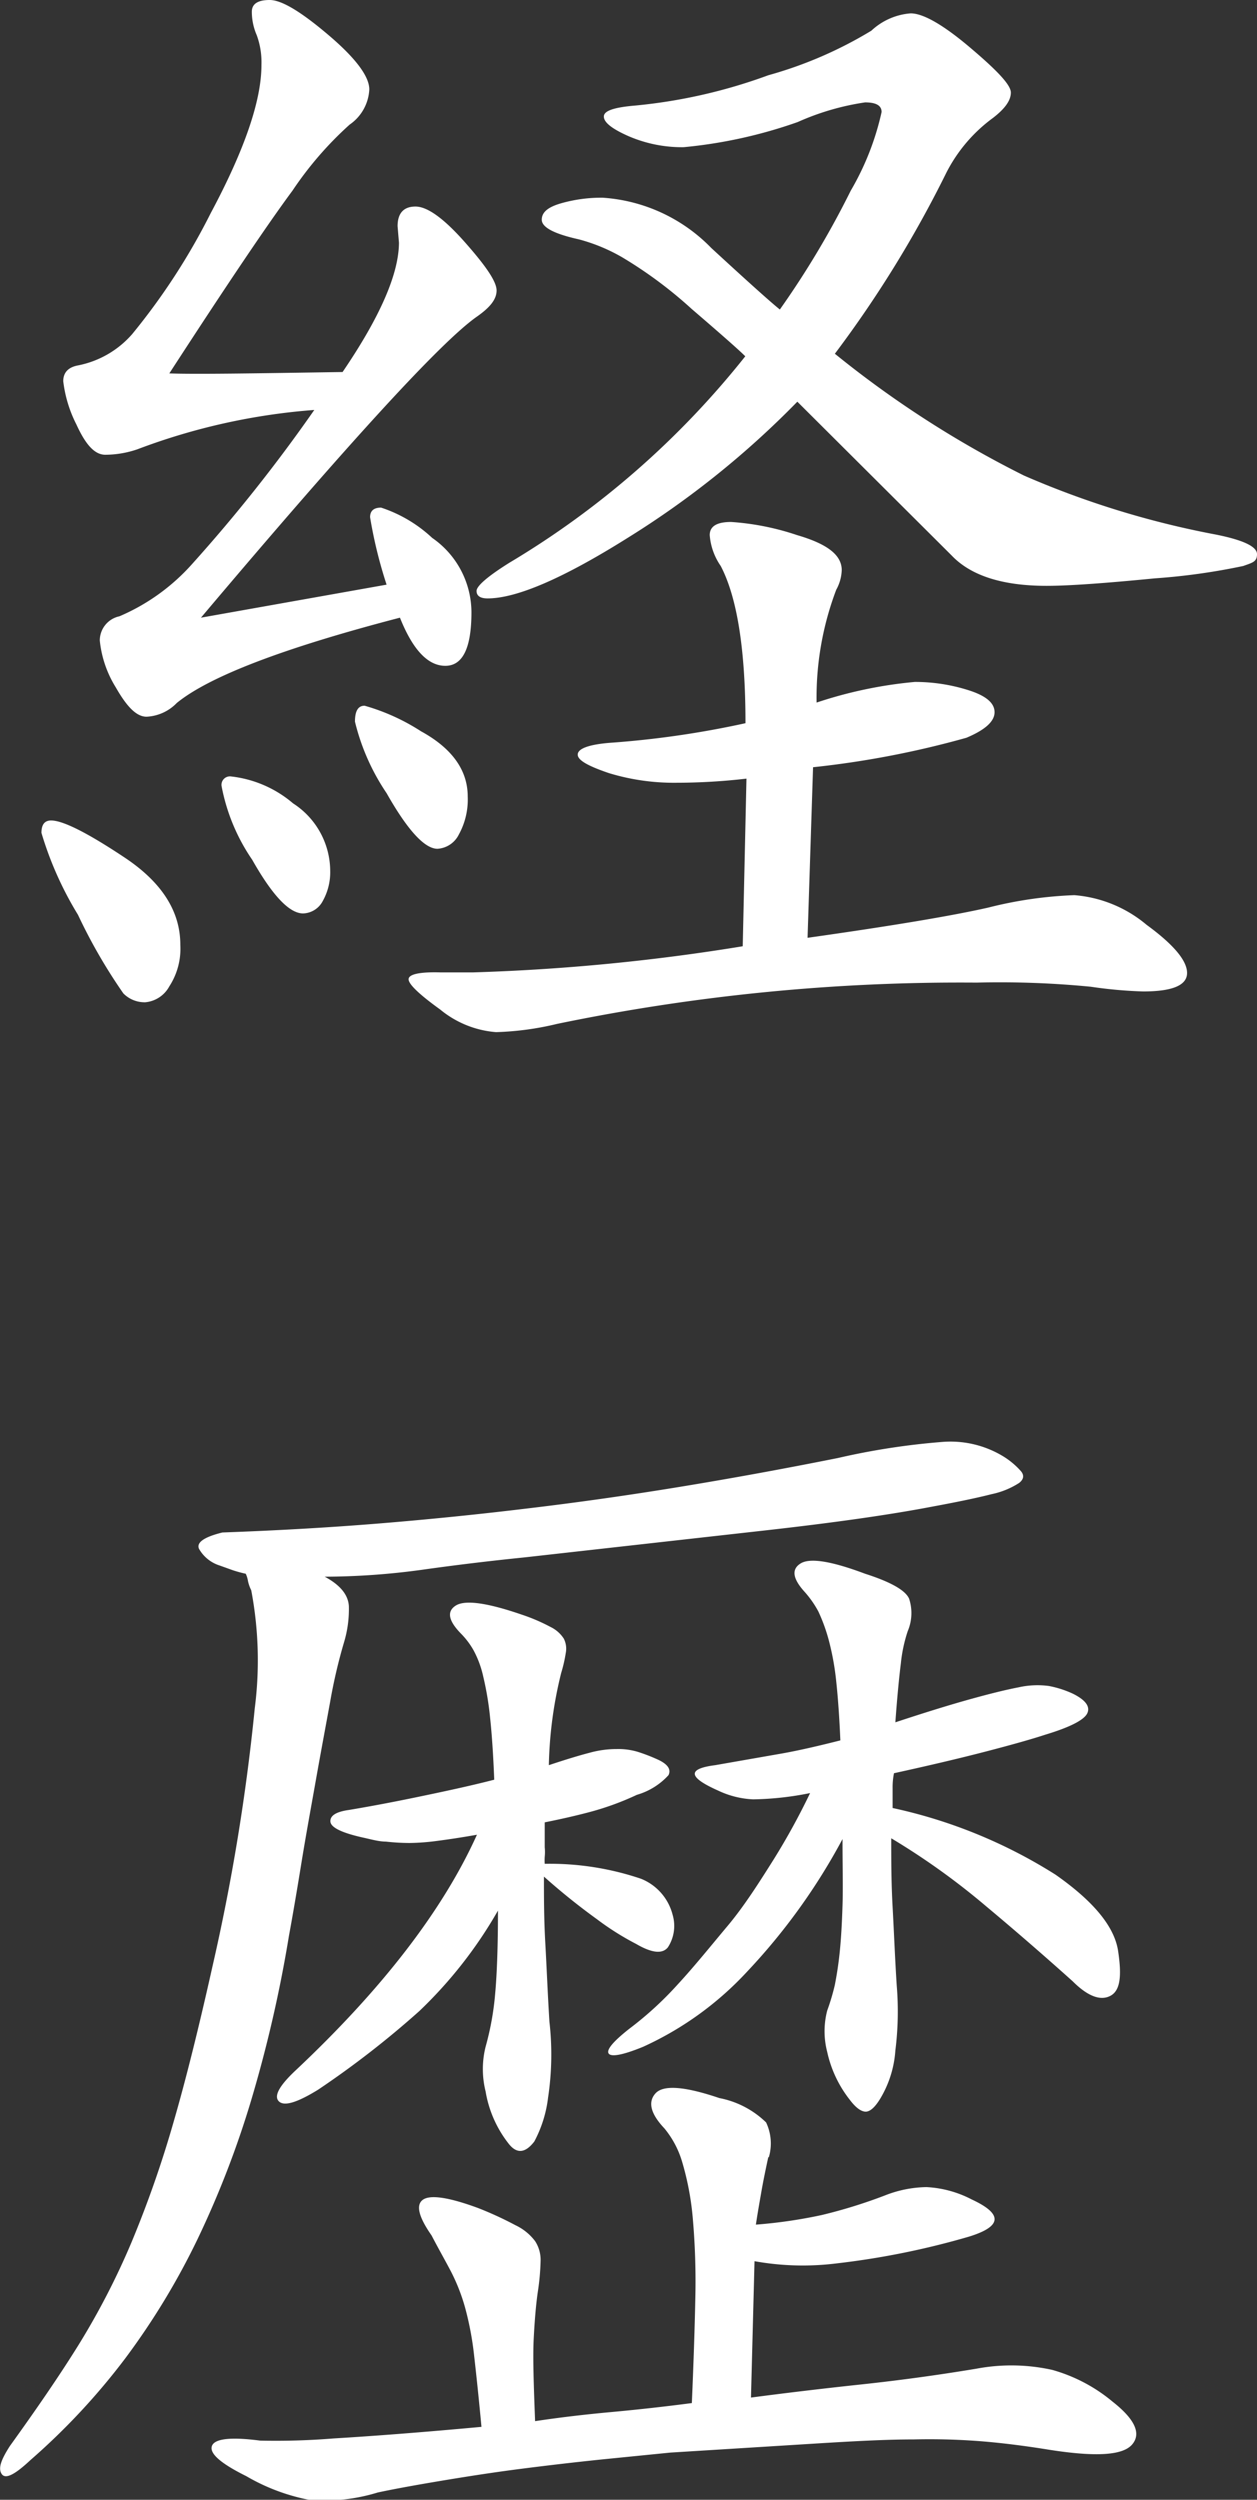
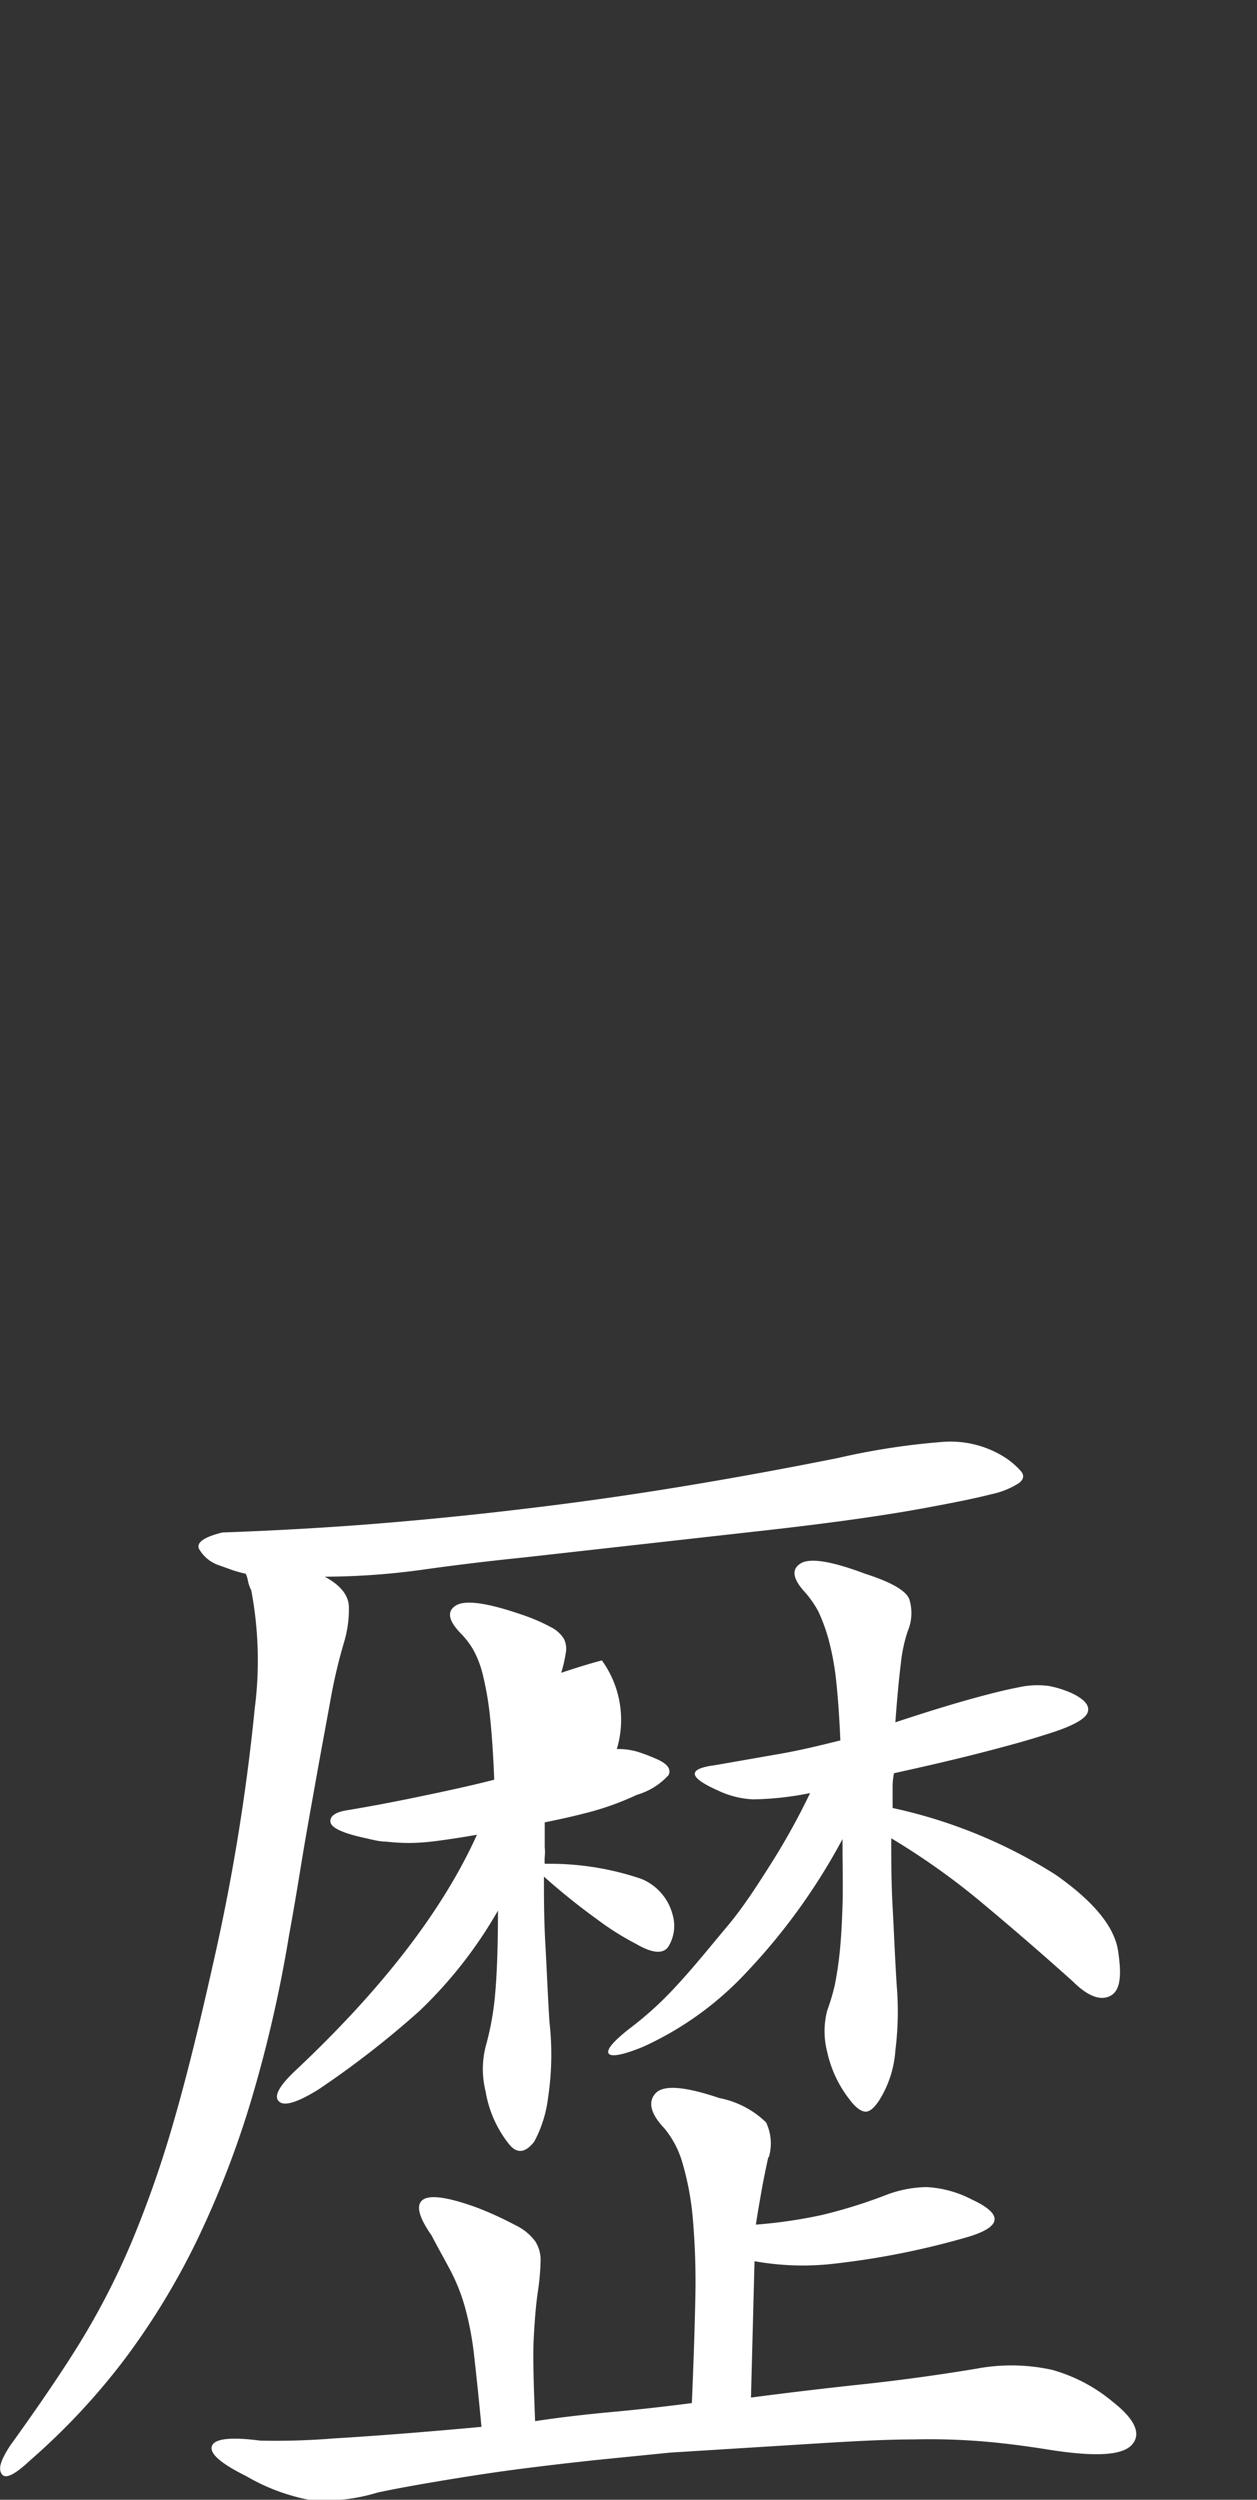
<svg xmlns="http://www.w3.org/2000/svg" viewBox="0 0 63.99 127.2">
  <rect x="0" y="0" width="63.99" height="127.2" fill="#333333" stroke="none" />
  <defs>
    <style>.cls-1{fill:#fff;}</style>
  </defs>
  <g id="レイヤー_2" data-name="レイヤー 2">
    <g id="ガイド">
-       <path class="cls-1" d="M9.18,48.09a3.51,3.51,0,0,1-.56,2.1A1.55,1.55,0,0,1,7.4,51a1.52,1.52,0,0,1-1.12-.45,27.3,27.3,0,0,1-2.31-4,17.55,17.55,0,0,1-1.86-4.17c0-.42.16-.63.49-.63q.91,0,3.75,1.89T9.18,48.09Zm10.5-18.34a23.11,23.11,0,0,1-.84-3.43c0-.33.19-.49.56-.49A7,7,0,0,1,22,27.37a4.62,4.62,0,0,1,2,3.78c0,1.82-.44,2.73-1.33,2.73s-1.66-.82-2.31-2.45Q11.49,33.74,9,35.77a2.29,2.29,0,0,1-1.54.7c-.51,0-1-.5-1.57-1.5a5.56,5.56,0,0,1-.81-2.38,1.26,1.26,0,0,1,1-1.23A10.44,10.44,0,0,0,9.78,28.7,80.56,80.56,0,0,0,16,20.86a32.19,32.19,0,0,0-9,2,5.09,5.09,0,0,1-1.64.28c-.54,0-1-.51-1.47-1.54a6.52,6.52,0,0,1-.67-2.2c0-.45.26-.72.77-.81A4.91,4.91,0,0,0,6.73,17a33.1,33.1,0,0,0,4-6.16Q13.32,6,13.31,3.29a4,4,0,0,0-.24-1.5A3,3,0,0,1,12.82.6c0-.4.3-.6.91-.6s1.6.6,3,1.79,2.07,2.11,2.07,2.76a2.31,2.31,0,0,1-1,1.79A17.92,17.92,0,0,0,14.89,9.7Q13,12.25,8.62,19c1.31.05,4.25,0,8.82-.07q2.86-4.2,2.87-6.58l-.07-.84c0-.65.3-1,.91-1s1.45.61,2.52,1.82,1.61,2,1.61,2.45-.33.86-1,1.33Q21.57,18,10.23,31.43ZM16.81,44.31a3,3,0,0,1-.38,1.54,1.17,1.17,0,0,1-1,.63c-.7,0-1.56-.91-2.59-2.73A9.85,9.85,0,0,1,11.28,40a.43.43,0,0,1,.49-.49,5.87,5.87,0,0,1,3.15,1.37A4.11,4.11,0,0,1,16.81,44.31Zm7-3.78a3.68,3.68,0,0,1-.45,1.93,1.3,1.3,0,0,1-1.09.73c-.65,0-1.52-.94-2.59-2.83a11.19,11.19,0,0,1-1.61-3.64c0-.54.16-.81.49-.81a10.64,10.64,0,0,1,2.87,1.3C23,38.07,23.81,39.18,23.81,40.53ZM38,39.62a31,31,0,0,1-3.57.21A11.33,11.33,0,0,1,31,39.34C30,39,29.41,38.7,29.41,38.4s.54-.51,1.61-.6a47.93,47.93,0,0,0,6.93-1q0-5.59-1.26-8a3.18,3.18,0,0,1-.56-1.57c0-.45.36-.67,1.09-.67a13.29,13.29,0,0,1,3.36.67c1.51.44,2.27,1,2.27,1.78a2.2,2.2,0,0,1-.28,1,15.46,15.46,0,0,0-1,5.74,22.08,22.08,0,0,1,5-1.05,9,9,0,0,1,2.73.42c.89.28,1.33.65,1.33,1.12s-.48.9-1.43,1.3a47.25,47.25,0,0,1-7.81,1.5l-.28,8.68q6.44-.91,9.21-1.54a20.89,20.89,0,0,1,4.37-.63,6.51,6.51,0,0,1,3.68,1.51c1.37,1,2.06,1.82,2.06,2.45s-.75.94-2.24.94a22.76,22.76,0,0,1-2.66-.24A47.69,47.69,0,0,0,49.71,50a101.28,101.28,0,0,0-21.35,2.1,15,15,0,0,1-3.11.42,5.09,5.09,0,0,1-2.84-1.15c-1.07-.77-1.61-1.29-1.61-1.54s.54-.38,1.61-.35l1.68,0a104.55,104.55,0,0,0,13.72-1.33Zm2.59-19.18A45.88,45.88,0,0,1,32,27.34c-3.29,2.07-5.69,3.11-7.18,3.11-.37,0-.56-.13-.56-.38s.56-.74,1.68-1.44a44.27,44.27,0,0,0,12-10.5c-.33-.33-1.24-1.13-2.73-2.41a21.9,21.9,0,0,0-3.54-2.63,9,9,0,0,0-2.2-.91c-1.26-.28-1.89-.61-1.89-1s.33-.65,1-.84a7.46,7.46,0,0,1,2.1-.28,8.49,8.49,0,0,1,5.53,2.56Q39,15.19,39.7,15.75A45.37,45.37,0,0,0,43.31,9.7a13.8,13.8,0,0,0,1.57-4c0-.33-.28-.49-.84-.49a13,13,0,0,0-3.43,1A24.18,24.18,0,0,1,34.8,7.49,6.86,6.86,0,0,1,32,6.93c-.84-.37-1.26-.7-1.26-1s.54-.47,1.61-.56a27,27,0,0,0,6.76-1.54,20.88,20.88,0,0,0,5.25-2.27,3.29,3.29,0,0,1,2-.88c.63,0,1.64.57,3,1.72s2.1,1.91,2.1,2.31-.3.82-.91,1.29a7.9,7.9,0,0,0-2.38,2.8A58,58,0,0,1,42.5,18a52.49,52.49,0,0,0,9.63,6.2,45.62,45.62,0,0,0,9.76,3c1.4.28,2.1.61,2.1,1s-.23.43-.7.6a32.68,32.68,0,0,1-4.51.63c-2.55.25-4.38.38-5.5.38q-3.36,0-4.83-1.54Z" />
-       <path class="cls-1" d="M51.11,74.13a4,4,0,0,1,.87.74c.17.21.13.41-.1.59a4.13,4.13,0,0,1-1.4.57c-.7.18-1.7.39-3,.63-2.19.42-5,.82-8.57,1.22L26.68,79.25c-1.77.18-3.51.39-5.21.63a37,37,0,0,1-4.94.35q1.18.63,1.23,1.5a5.87,5.87,0,0,1-.25,1.85,26.9,26.9,0,0,0-.7,3c-.23,1.26-.48,2.59-.73,4s-.51,2.82-.74,4.24-.44,2.65-.63,3.68a67.52,67.52,0,0,1-1.92,8.36,48.58,48.58,0,0,1-2.73,7.07A36.92,36.92,0,0,1,6.38,120a34.12,34.12,0,0,1-4.83,5.18c-.79.74-1.28,1-1.47.7s0-.75.42-1.41C1.81,122.65,3,120.93,4,119.32a38.08,38.08,0,0,0,2.69-5.21A55.74,55.74,0,0,0,8.83,108c.65-2.24,1.31-4.91,2-8a105.12,105.12,0,0,0,2.14-13.08,19.13,19.13,0,0,0-.18-6,1.91,1.91,0,0,1-.17-.49,1.31,1.31,0,0,0-.11-.35,6.36,6.36,0,0,1-.66-.18l-.67-.24a1.84,1.84,0,0,1-1.05-.85c-.14-.32.26-.6,1.19-.83q4.2-.15,8-.46t7.59-.77q3.78-.45,7.63-1.08c2.57-.42,5.27-.91,8.12-1.48A36.3,36.3,0,0,1,48,73.37,5.17,5.17,0,0,1,51.11,74.13Zm-12,35.64c-.14.65-.26,1.23-.35,1.75s-.19,1.07-.28,1.68a24.86,24.86,0,0,0,3.36-.49,25.87,25.87,0,0,0,3.22-1,6,6,0,0,1,2.1-.42,5.59,5.59,0,0,1,2.31.63q2.39,1.11-.14,1.89a40.56,40.56,0,0,1-6.72,1.36,13.88,13.88,0,0,1-4.2-.11L38.23,122q2.73-.36,5.63-.67t5.85-.8a9.61,9.61,0,0,1,3.85.06,8.27,8.27,0,0,1,3.08,1.62c1.12.88,1.47,1.61,1,2.17s-1.82.65-4.2.28c-1.17-.19-2.26-.33-3.29-.42a33.55,33.55,0,0,0-3.64-.11c-1.4,0-3.07.09-5,.21l-7.39.46-3.5.35c-1.35.14-2.73.3-4.13.48s-2.74.39-4,.6-2.37.41-3.26.6a9.29,9.29,0,0,1-3.46.38A10.15,10.15,0,0,1,12.54,126c-1.31-.65-1.89-1.16-1.75-1.54s1-.46,2.45-.27a36.52,36.52,0,0,0,3.74-.11c2-.12,4.5-.31,7.53-.59-.14-1.5-.27-2.72-.38-3.68a15.71,15.71,0,0,0-.46-2.41,9.67,9.67,0,0,0-.7-1.79c-.28-.54-.63-1.15-1-1.86-.65-.93-.81-1.54-.45-1.81s1.29-.15,2.83.42a18,18,0,0,1,1.89.87,2.68,2.68,0,0,1,1,.81,1.74,1.74,0,0,1,.28,1,12.11,12.11,0,0,1-.14,1.57c-.09.61-.16,1.41-.21,2.38s0,2.38.07,4.21c1.26-.19,2.54-.34,3.85-.46s2.68-.27,4.13-.46c.09-2.09.15-3.93.18-5.49a36.92,36.92,0,0,0-.14-4,14.36,14.36,0,0,0-.53-2.77,4.8,4.8,0,0,0-.91-1.72c-.7-.74-.85-1.34-.45-1.78s1.48-.36,3.25.24A4.68,4.68,0,0,1,39,108,2.5,2.5,0,0,1,39.14,109.77ZM28.57,85.12a21.06,21.06,0,0,0-.63,4.7q1.26-.42,2.07-.63A5.16,5.16,0,0,1,31.4,89a3.45,3.45,0,0,1,1.06.14,8.93,8.93,0,0,1,1.08.42c.47.23.63.49.49.77a3.49,3.49,0,0,1-1.61,1,14.27,14.27,0,0,1-2.38.87c-.79.21-1.56.38-2.31.53V94a2.27,2.27,0,0,1,0,.48,2.73,2.73,0,0,0,0,.36,14.46,14.46,0,0,1,4.9.76,2.69,2.69,0,0,1,1.61,1.83A2,2,0,0,1,34,99.09c-.28.35-.82.29-1.61-.17a14,14,0,0,1-2-1.26,33.31,33.31,0,0,1-2.7-2.17c0,1,0,2.15.07,3.39s.12,2.56.21,4a14.69,14.69,0,0,1-.07,3.86,6.31,6.31,0,0,1-.7,2.23c-.47.61-.91.64-1.33.08a5.85,5.85,0,0,1-1.15-2.63,4.69,4.69,0,0,1,0-2.27,14.51,14.51,0,0,0,.49-2.73c.09-1,.14-2.43.14-4.2a22.41,22.41,0,0,1-4,5.11,47.2,47.2,0,0,1-5.15,4c-1.07.66-1.73.86-2,.6s0-.78.84-1.57q6.64-6.24,9.24-12c-.79.14-1.46.24-2,.31a11.42,11.42,0,0,1-1.44.11,11,11,0,0,1-1.19-.07c-.37,0-.77-.12-1.19-.21-1.07-.24-1.62-.51-1.64-.81s.29-.5.94-.59c.84-.14,2-.35,3.4-.64s2.76-.58,4-.9c-.05-1.27-.12-2.31-.21-3.15a15.72,15.72,0,0,0-.35-2.1,5.12,5.12,0,0,0-.49-1.33,4,4,0,0,0-.63-.84c-.65-.66-.75-1.14-.28-1.44s1.59-.15,3.36.46a9.36,9.36,0,0,1,1.47.63,1.66,1.66,0,0,1,.67.59,1.13,1.13,0,0,1,.1.74A7.21,7.21,0,0,1,28.57,85.12ZM46.21,83a7.54,7.54,0,0,0-.35,1.64c-.09.72-.19,1.74-.28,3,1.54-.51,2.81-.9,3.82-1.18s1.82-.48,2.45-.6a4.39,4.39,0,0,1,1.54-.07,5.21,5.21,0,0,1,1.22.39c.65.32.9.66.74,1s-.88.71-2.14,1.09c-.7.23-1.73.52-3.08.87s-2.89.71-4.62,1.09a3.61,3.61,0,0,0-.07.77V92a25.6,25.6,0,0,1,8.29,3.39c1.9,1.33,3,2.62,3.19,3.89s.11,2-.38,2.27-1.14.06-1.93-.73q-2.23-2-4.41-3.82a36.3,36.3,0,0,0-4.83-3.46c0,1.07,0,2.24.07,3.5s.12,2.61.21,4a15.91,15.91,0,0,1-.07,3.3,5.46,5.46,0,0,1-.77,2.45c-.28.46-.54.68-.77.66s-.49-.22-.77-.59a6,6,0,0,1-1.16-2.45,4.17,4.17,0,0,1,0-2.1A11.27,11.27,0,0,0,42.5,101c.09-.47.18-1,.25-1.69s.11-1.43.14-2.34,0-2,0-3.39a31.35,31.35,0,0,1-4.86,6.75,16.53,16.53,0,0,1-5.29,3.82c-1,.41-1.61.53-1.75.35s.21-.61,1.05-1.27A17.53,17.53,0,0,0,34.48,101c.87-.94,1.72-2,2.56-3s1.62-2.23,2.35-3.39a35,35,0,0,0,1.85-3.37,15.67,15.67,0,0,1-2.9.32,4.63,4.63,0,0,1-1.79-.45C35,90.42,35,90,36.41,89.82l3.43-.6c.89-.16,1.87-.39,2.94-.66-.05-1.17-.12-2.16-.21-3a13.54,13.54,0,0,0-.38-2.1A8.88,8.88,0,0,0,41.66,82a5.13,5.13,0,0,0-.7-1q-.91-1-.21-1.44c.47-.3,1.56-.13,3.29.52,1.31.42,2.05.84,2.24,1.27A2.35,2.35,0,0,1,46.21,83Z" />
+       <path class="cls-1" d="M51.11,74.13a4,4,0,0,1,.87.74c.17.21.13.41-.1.59a4.13,4.13,0,0,1-1.4.57c-.7.18-1.7.39-3,.63-2.19.42-5,.82-8.57,1.22L26.68,79.25c-1.77.18-3.51.39-5.21.63a37,37,0,0,1-4.94.35q1.18.63,1.23,1.5a5.87,5.87,0,0,1-.25,1.85,26.9,26.9,0,0,0-.7,3c-.23,1.26-.48,2.59-.73,4s-.51,2.82-.74,4.24-.44,2.65-.63,3.68a67.52,67.52,0,0,1-1.92,8.36,48.58,48.58,0,0,1-2.73,7.07A36.92,36.92,0,0,1,6.38,120a34.12,34.12,0,0,1-4.83,5.18c-.79.74-1.28,1-1.47.7s0-.75.42-1.41C1.81,122.65,3,120.93,4,119.32a38.08,38.08,0,0,0,2.69-5.21A55.74,55.74,0,0,0,8.83,108c.65-2.24,1.31-4.91,2-8a105.12,105.12,0,0,0,2.14-13.08,19.13,19.13,0,0,0-.18-6,1.91,1.91,0,0,1-.17-.49,1.31,1.31,0,0,0-.11-.35,6.36,6.36,0,0,1-.66-.18l-.67-.24a1.84,1.84,0,0,1-1.05-.85c-.14-.32.26-.6,1.19-.83q4.2-.15,8-.46t7.59-.77q3.78-.45,7.63-1.08c2.57-.42,5.27-.91,8.12-1.48A36.3,36.3,0,0,1,48,73.37,5.17,5.17,0,0,1,51.11,74.13Zm-12,35.64c-.14.65-.26,1.23-.35,1.75s-.19,1.07-.28,1.68a24.86,24.86,0,0,0,3.36-.49,25.87,25.87,0,0,0,3.22-1,6,6,0,0,1,2.1-.42,5.59,5.59,0,0,1,2.31.63q2.39,1.11-.14,1.89a40.56,40.56,0,0,1-6.72,1.36,13.88,13.88,0,0,1-4.2-.11L38.23,122q2.73-.36,5.63-.67t5.85-.8a9.61,9.61,0,0,1,3.85.06,8.27,8.27,0,0,1,3.08,1.62c1.12.88,1.47,1.61,1,2.17s-1.82.65-4.2.28c-1.17-.19-2.26-.33-3.29-.42a33.55,33.55,0,0,0-3.64-.11c-1.4,0-3.07.09-5,.21l-7.39.46-3.5.35c-1.35.14-2.73.3-4.13.48s-2.74.39-4,.6-2.37.41-3.26.6a9.29,9.29,0,0,1-3.46.38A10.15,10.15,0,0,1,12.54,126c-1.31-.65-1.89-1.16-1.75-1.54s1-.46,2.45-.27a36.52,36.52,0,0,0,3.74-.11c2-.12,4.5-.31,7.53-.59-.14-1.5-.27-2.72-.38-3.68a15.71,15.71,0,0,0-.46-2.41,9.67,9.67,0,0,0-.7-1.79c-.28-.54-.63-1.15-1-1.86-.65-.93-.81-1.54-.45-1.81s1.29-.15,2.83.42a18,18,0,0,1,1.89.87,2.68,2.68,0,0,1,1,.81,1.74,1.74,0,0,1,.28,1,12.11,12.11,0,0,1-.14,1.57c-.09.61-.16,1.41-.21,2.38s0,2.38.07,4.21c1.26-.19,2.54-.34,3.85-.46s2.68-.27,4.13-.46c.09-2.09.15-3.93.18-5.49a36.92,36.92,0,0,0-.14-4,14.36,14.36,0,0,0-.53-2.77,4.8,4.8,0,0,0-.91-1.72c-.7-.74-.85-1.34-.45-1.78s1.48-.36,3.25.24A4.68,4.68,0,0,1,39,108,2.5,2.5,0,0,1,39.14,109.77ZM28.57,85.12q1.26-.42,2.07-.63A5.16,5.16,0,0,1,31.4,89a3.45,3.45,0,0,1,1.06.14,8.93,8.93,0,0,1,1.08.42c.47.23.63.49.49.77a3.49,3.49,0,0,1-1.61,1,14.27,14.27,0,0,1-2.38.87c-.79.21-1.56.38-2.31.53V94a2.27,2.27,0,0,1,0,.48,2.73,2.73,0,0,0,0,.36,14.46,14.46,0,0,1,4.9.76,2.69,2.69,0,0,1,1.61,1.83A2,2,0,0,1,34,99.09c-.28.35-.82.29-1.61-.17a14,14,0,0,1-2-1.26,33.31,33.31,0,0,1-2.7-2.17c0,1,0,2.15.07,3.39s.12,2.56.21,4a14.69,14.69,0,0,1-.07,3.86,6.31,6.31,0,0,1-.7,2.23c-.47.61-.91.64-1.33.08a5.85,5.85,0,0,1-1.15-2.63,4.69,4.69,0,0,1,0-2.27,14.51,14.51,0,0,0,.49-2.73c.09-1,.14-2.43.14-4.2a22.41,22.41,0,0,1-4,5.11,47.2,47.2,0,0,1-5.15,4c-1.07.66-1.73.86-2,.6s0-.78.84-1.57q6.64-6.24,9.24-12c-.79.14-1.46.24-2,.31a11.42,11.42,0,0,1-1.44.11,11,11,0,0,1-1.19-.07c-.37,0-.77-.12-1.19-.21-1.07-.24-1.62-.51-1.64-.81s.29-.5.94-.59c.84-.14,2-.35,3.4-.64s2.76-.58,4-.9c-.05-1.27-.12-2.31-.21-3.15a15.72,15.72,0,0,0-.35-2.1,5.12,5.12,0,0,0-.49-1.33,4,4,0,0,0-.63-.84c-.65-.66-.75-1.14-.28-1.44s1.59-.15,3.36.46a9.36,9.36,0,0,1,1.47.63,1.66,1.66,0,0,1,.67.59,1.13,1.13,0,0,1,.1.74A7.21,7.21,0,0,1,28.57,85.12ZM46.21,83a7.54,7.54,0,0,0-.35,1.64c-.09.72-.19,1.74-.28,3,1.54-.51,2.81-.9,3.82-1.18s1.82-.48,2.45-.6a4.39,4.39,0,0,1,1.54-.07,5.21,5.21,0,0,1,1.22.39c.65.32.9.66.74,1s-.88.71-2.14,1.09c-.7.23-1.73.52-3.08.87s-2.89.71-4.62,1.09a3.61,3.61,0,0,0-.07.77V92a25.6,25.6,0,0,1,8.29,3.39c1.9,1.33,3,2.62,3.19,3.89s.11,2-.38,2.27-1.14.06-1.93-.73q-2.23-2-4.41-3.82a36.3,36.3,0,0,0-4.83-3.46c0,1.07,0,2.24.07,3.5s.12,2.61.21,4a15.91,15.91,0,0,1-.07,3.3,5.46,5.46,0,0,1-.77,2.45c-.28.46-.54.68-.77.66s-.49-.22-.77-.59a6,6,0,0,1-1.16-2.45,4.17,4.17,0,0,1,0-2.1A11.27,11.27,0,0,0,42.5,101c.09-.47.18-1,.25-1.69s.11-1.43.14-2.34,0-2,0-3.39a31.35,31.35,0,0,1-4.86,6.75,16.53,16.53,0,0,1-5.29,3.82c-1,.41-1.61.53-1.75.35s.21-.61,1.05-1.27A17.53,17.53,0,0,0,34.48,101c.87-.94,1.72-2,2.56-3s1.62-2.23,2.35-3.39a35,35,0,0,0,1.85-3.37,15.67,15.67,0,0,1-2.9.32,4.63,4.63,0,0,1-1.79-.45C35,90.42,35,90,36.41,89.82l3.43-.6c.89-.16,1.87-.39,2.94-.66-.05-1.17-.12-2.16-.21-3a13.54,13.54,0,0,0-.38-2.1A8.88,8.88,0,0,0,41.66,82a5.13,5.13,0,0,0-.7-1q-.91-1-.21-1.44c.47-.3,1.56-.13,3.29.52,1.31.42,2.05.84,2.24,1.27A2.35,2.35,0,0,1,46.21,83Z" />
    </g>
  </g>
</svg>